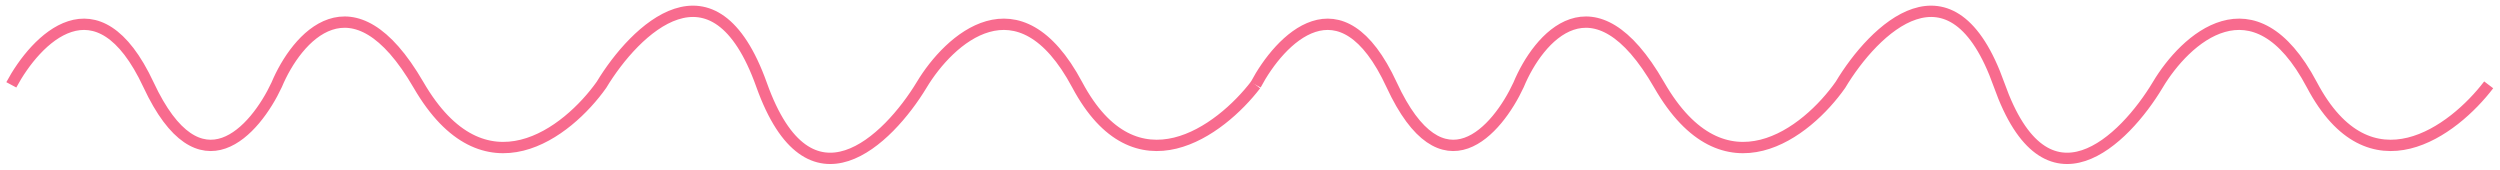
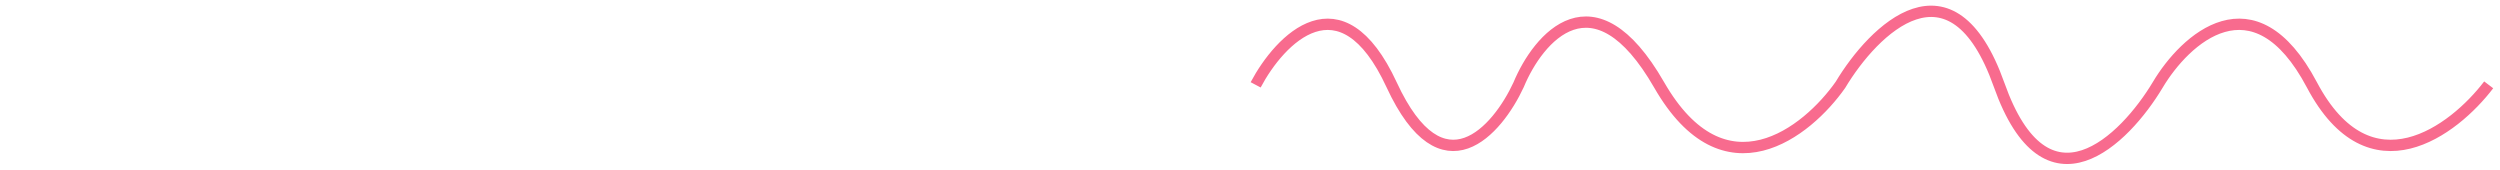
<svg xmlns="http://www.w3.org/2000/svg" width="221" height="15" viewBox="0 0 221 15" fill="none">
-   <path d="M1 7.5C3.157 3.461 8.603 -2.195 13.132 7.5C17.662 17.195 22.569 11.539 24.456 7.5C26.208 3.316 31.169 -2.541 36.993 7.5C42.816 17.541 50.203 11.684 53.169 7.5C56.135 2.595 63.118 -4.272 67.323 7.5C71.529 19.272 78.512 12.405 81.478 7.5C83.904 3.46 90.052 -2.195 95.228 7.5C100.404 17.195 107.9 11.54 111 7.5" stroke="#F86B8E" />
  <path d="M111 7.5C113.137 3.461 118.534 -2.195 123.022 7.5C127.51 17.195 132.373 11.539 134.243 7.5C135.979 3.316 140.895 -2.541 146.665 7.5C152.436 17.541 159.756 11.684 162.695 7.5C165.634 2.595 172.553 -4.272 176.721 7.5C180.888 19.272 187.808 12.405 190.746 7.5C193.151 3.46 199.242 -2.195 204.371 7.5C209.501 17.195 216.928 11.54 220 7.5" stroke="#F86B8E" />
</svg>